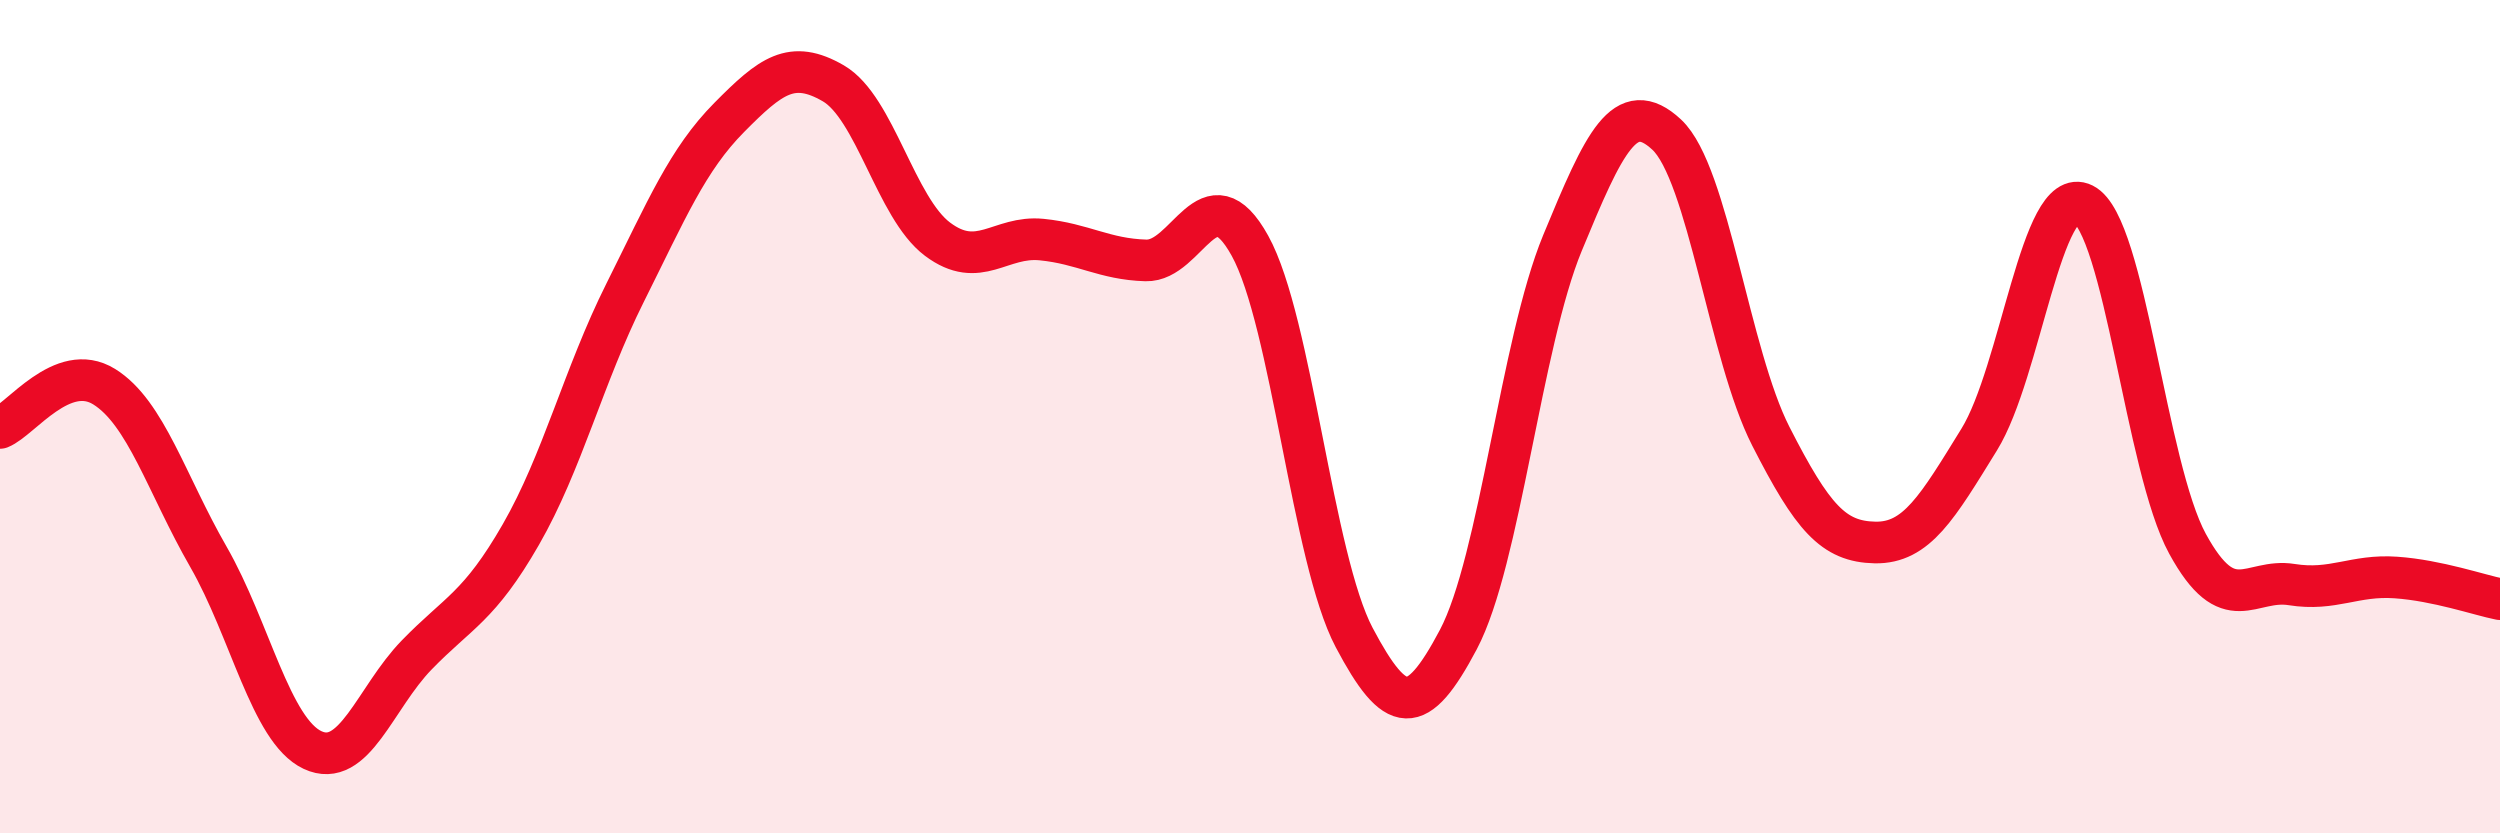
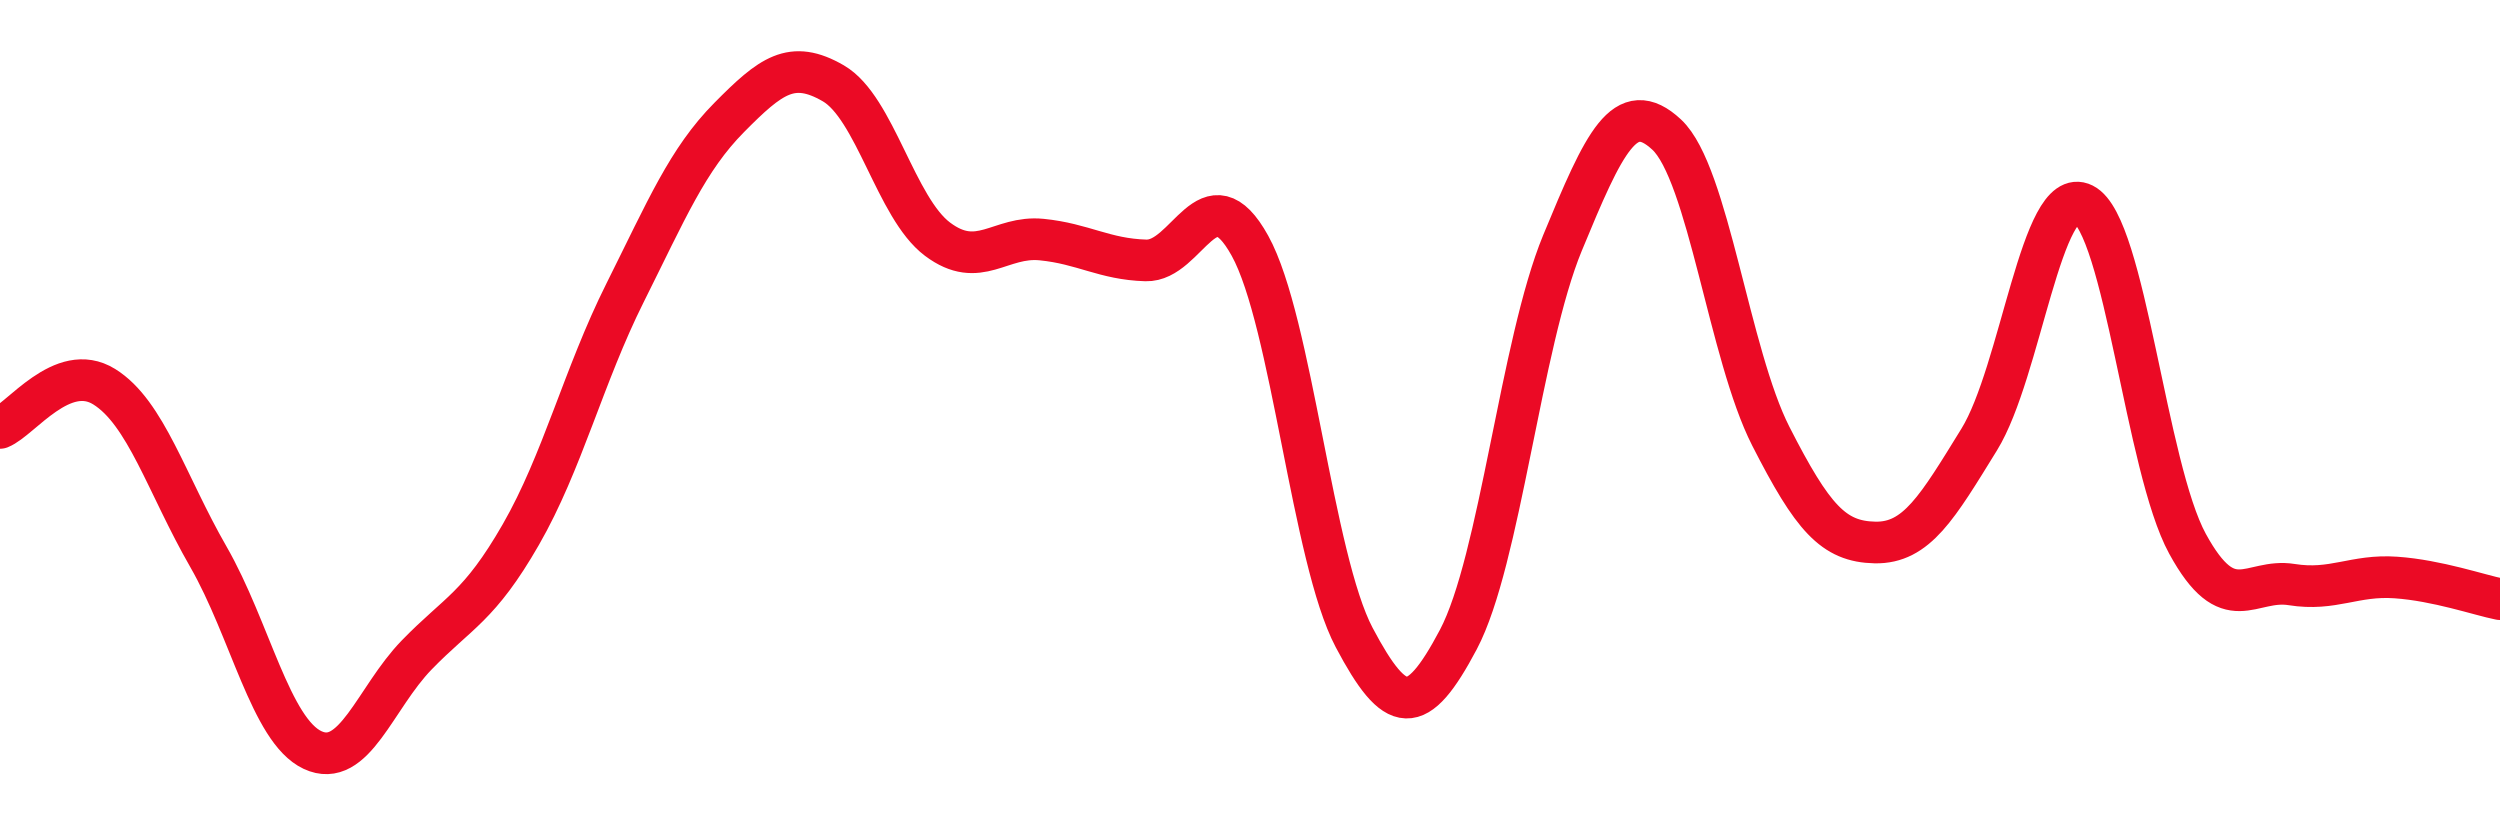
<svg xmlns="http://www.w3.org/2000/svg" width="60" height="20" viewBox="0 0 60 20">
-   <path d="M 0,10.27 C 0.5,10.07 1.5,8.66 2.5,9.28 C 3.5,9.9 4,11.62 5,13.36 C 6,15.1 6.5,17.53 7.5,18 C 8.5,18.47 9,16.75 10,15.72 C 11,14.69 11.5,14.57 12.5,12.83 C 13.5,11.09 14,9.03 15,7.03 C 16,5.03 16.5,3.83 17.5,2.82 C 18.5,1.81 19,1.42 20,2 C 21,2.58 21.5,4.99 22.5,5.74 C 23.5,6.49 24,5.65 25,5.75 C 26,5.85 26.5,6.22 27.5,6.25 C 28.5,6.28 29,4.09 30,5.9 C 31,7.71 31.5,13.41 32.5,15.3 C 33.5,17.19 34,17.24 35,15.35 C 36,13.46 36.5,8.25 37.5,5.83 C 38.5,3.41 39,2.3 40,3.23 C 41,4.16 41.5,8.51 42.5,10.47 C 43.5,12.43 44,13 45,13.02 C 46,13.04 46.5,12.17 47.5,10.55 C 48.5,8.93 49,4.4 50,4.9 C 51,5.4 51.5,11.22 52.5,13.05 C 53.5,14.88 54,13.87 55,14.03 C 56,14.19 56.5,13.79 57.5,13.86 C 58.5,13.93 59.5,14.28 60,14.38L60 20L0 20Z" fill="#EB0A25" opacity="0.1" stroke-linecap="round" stroke-linejoin="round" />
  <path d="M 0,10.27 C 0.5,10.07 1.5,8.66 2.5,9.28 C 3.5,9.9 4,11.62 5,13.36 C 6,15.1 6.5,17.53 7.5,18 C 8.5,18.47 9,16.75 10,15.72 C 11,14.69 11.5,14.57 12.5,12.83 C 13.5,11.09 14,9.03 15,7.03 C 16,5.03 16.5,3.83 17.5,2.82 C 18.5,1.81 19,1.42 20,2 C 21,2.58 21.5,4.99 22.5,5.74 C 23.5,6.49 24,5.65 25,5.75 C 26,5.85 26.5,6.22 27.5,6.25 C 28.5,6.28 29,4.09 30,5.9 C 31,7.71 31.5,13.41 32.5,15.3 C 33.5,17.19 34,17.24 35,15.35 C 36,13.46 36.5,8.25 37.5,5.83 C 38.5,3.41 39,2.3 40,3.23 C 41,4.16 41.5,8.51 42.5,10.47 C 43.5,12.43 44,13 45,13.02 C 46,13.04 46.5,12.17 47.5,10.55 C 48.5,8.93 49,4.4 50,4.9 C 51,5.4 51.5,11.22 52.5,13.05 C 53.5,14.88 54,13.87 55,14.03 C 56,14.19 56.5,13.79 57.5,13.86 C 58.5,13.93 59.5,14.28 60,14.38" stroke="#EB0A25" stroke-width="1" fill="none" stroke-linecap="round" stroke-linejoin="round" />
</svg>